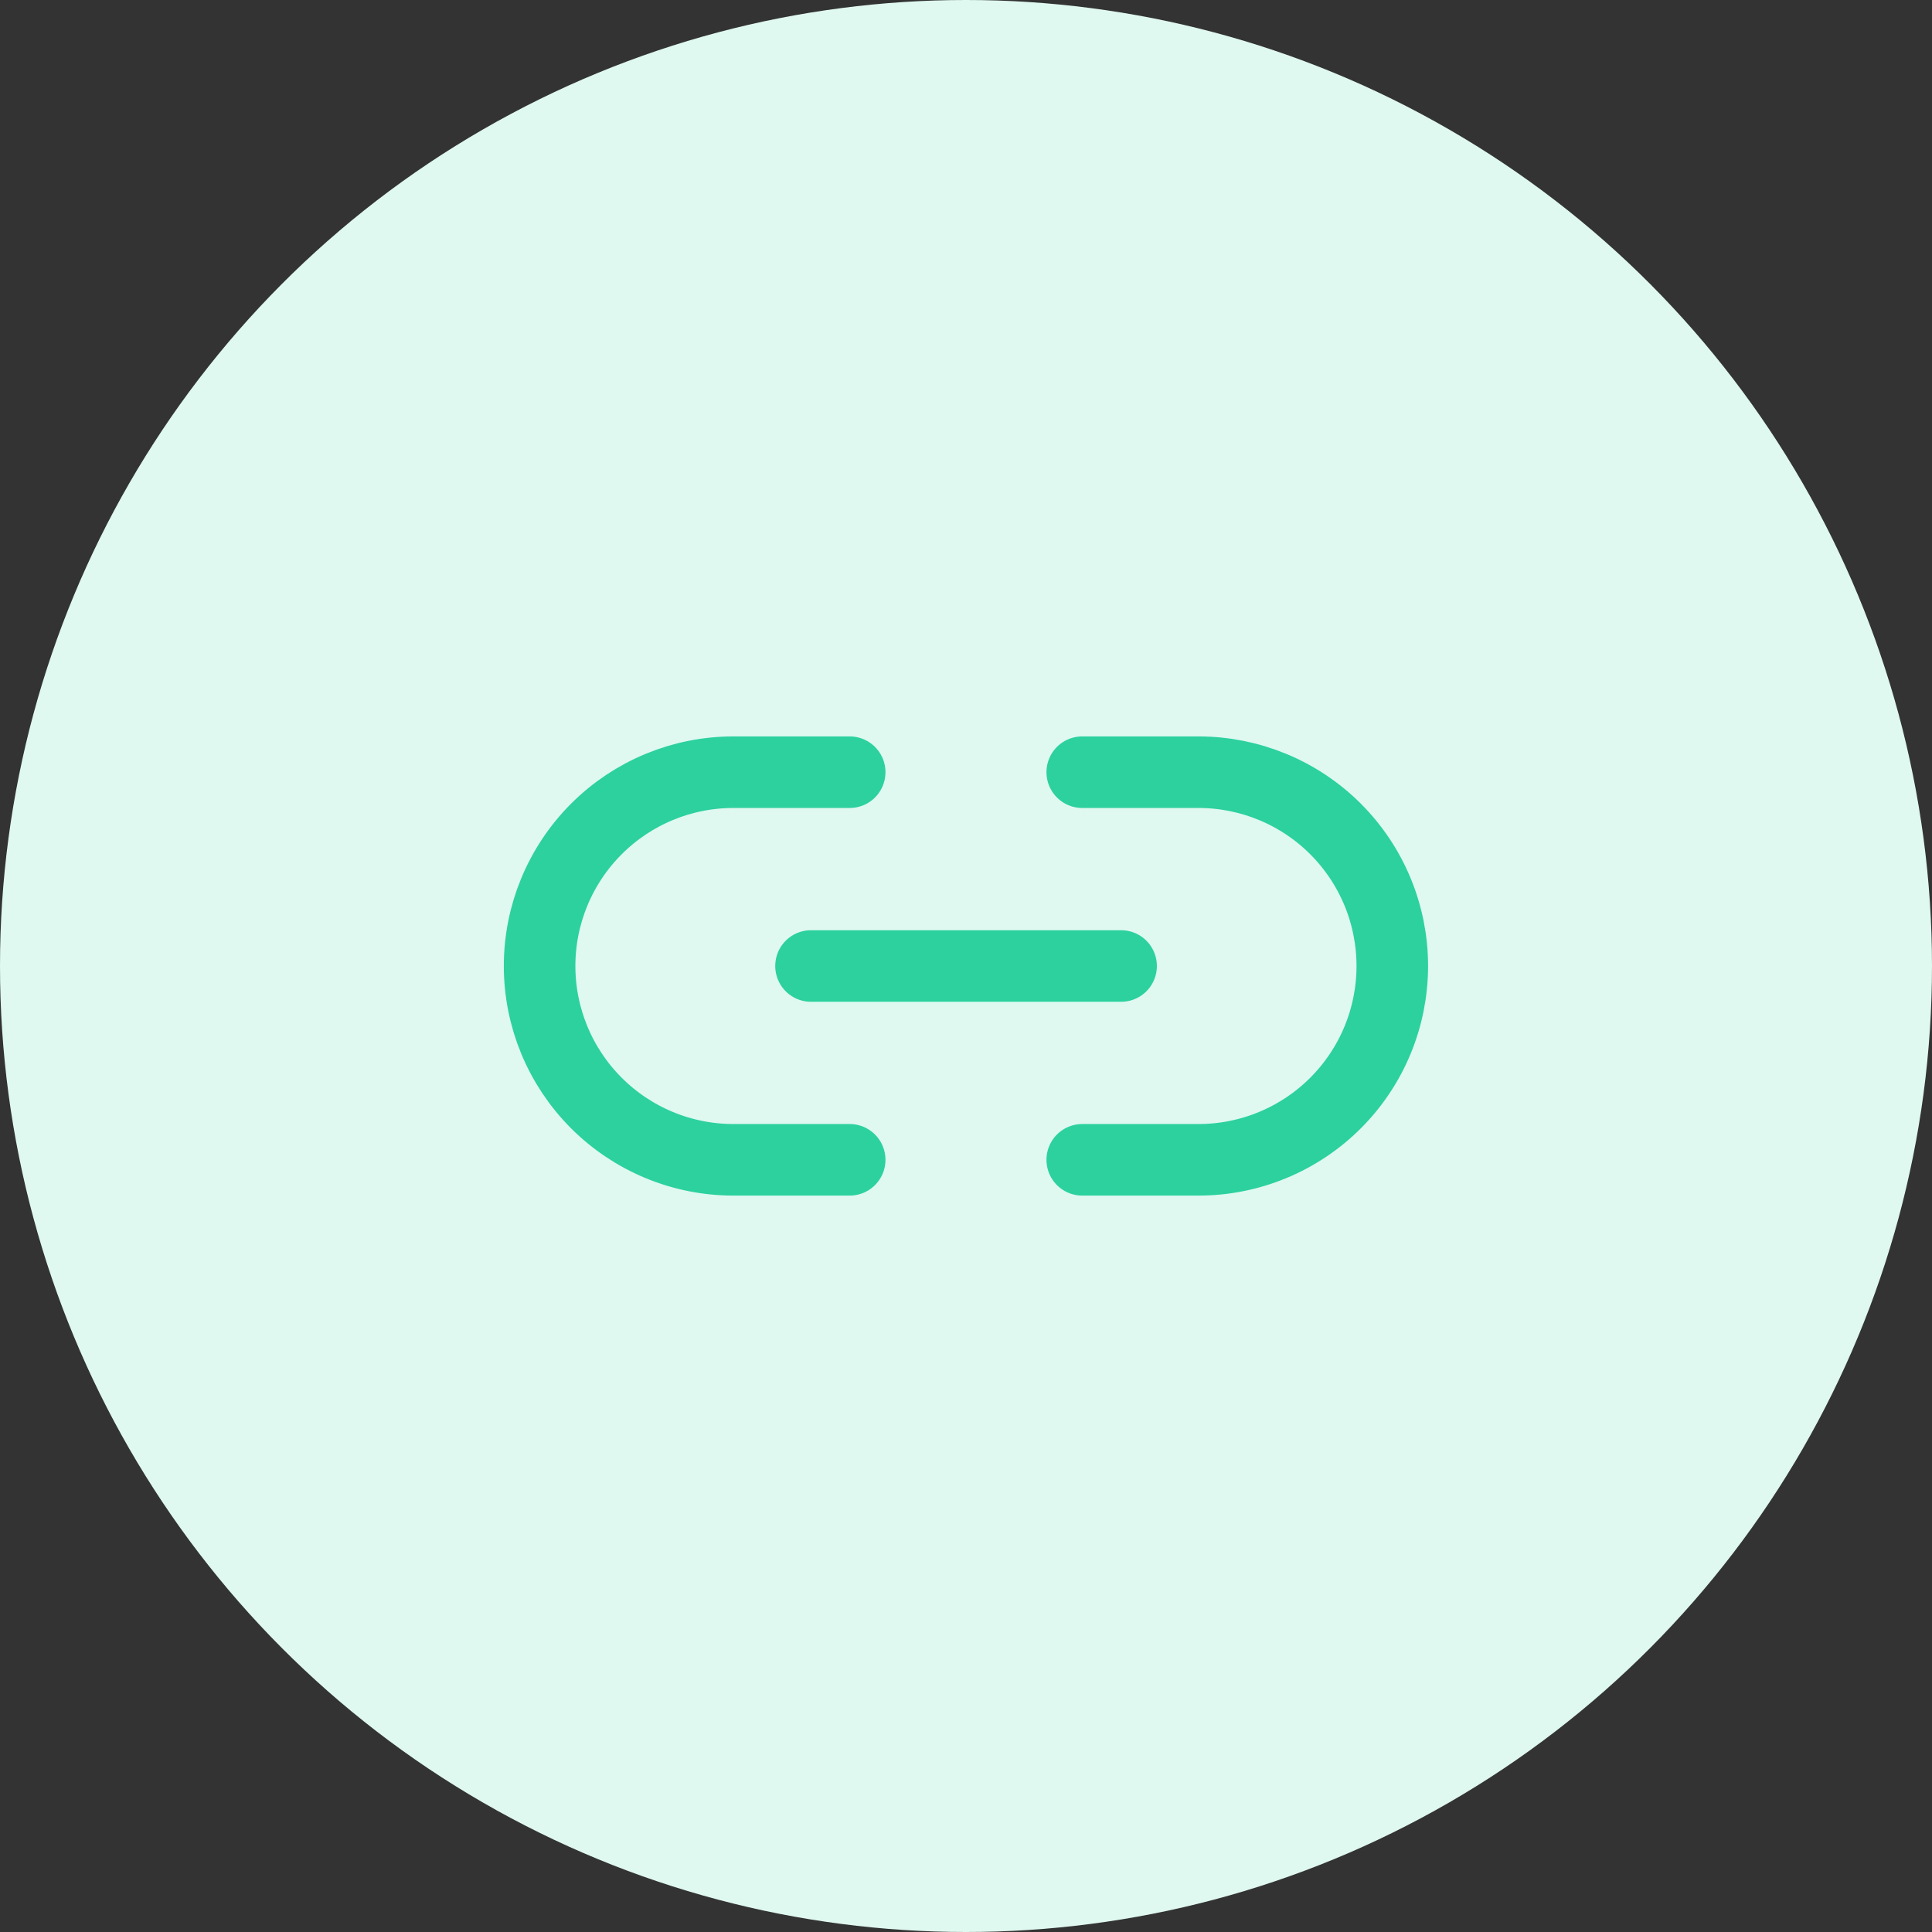
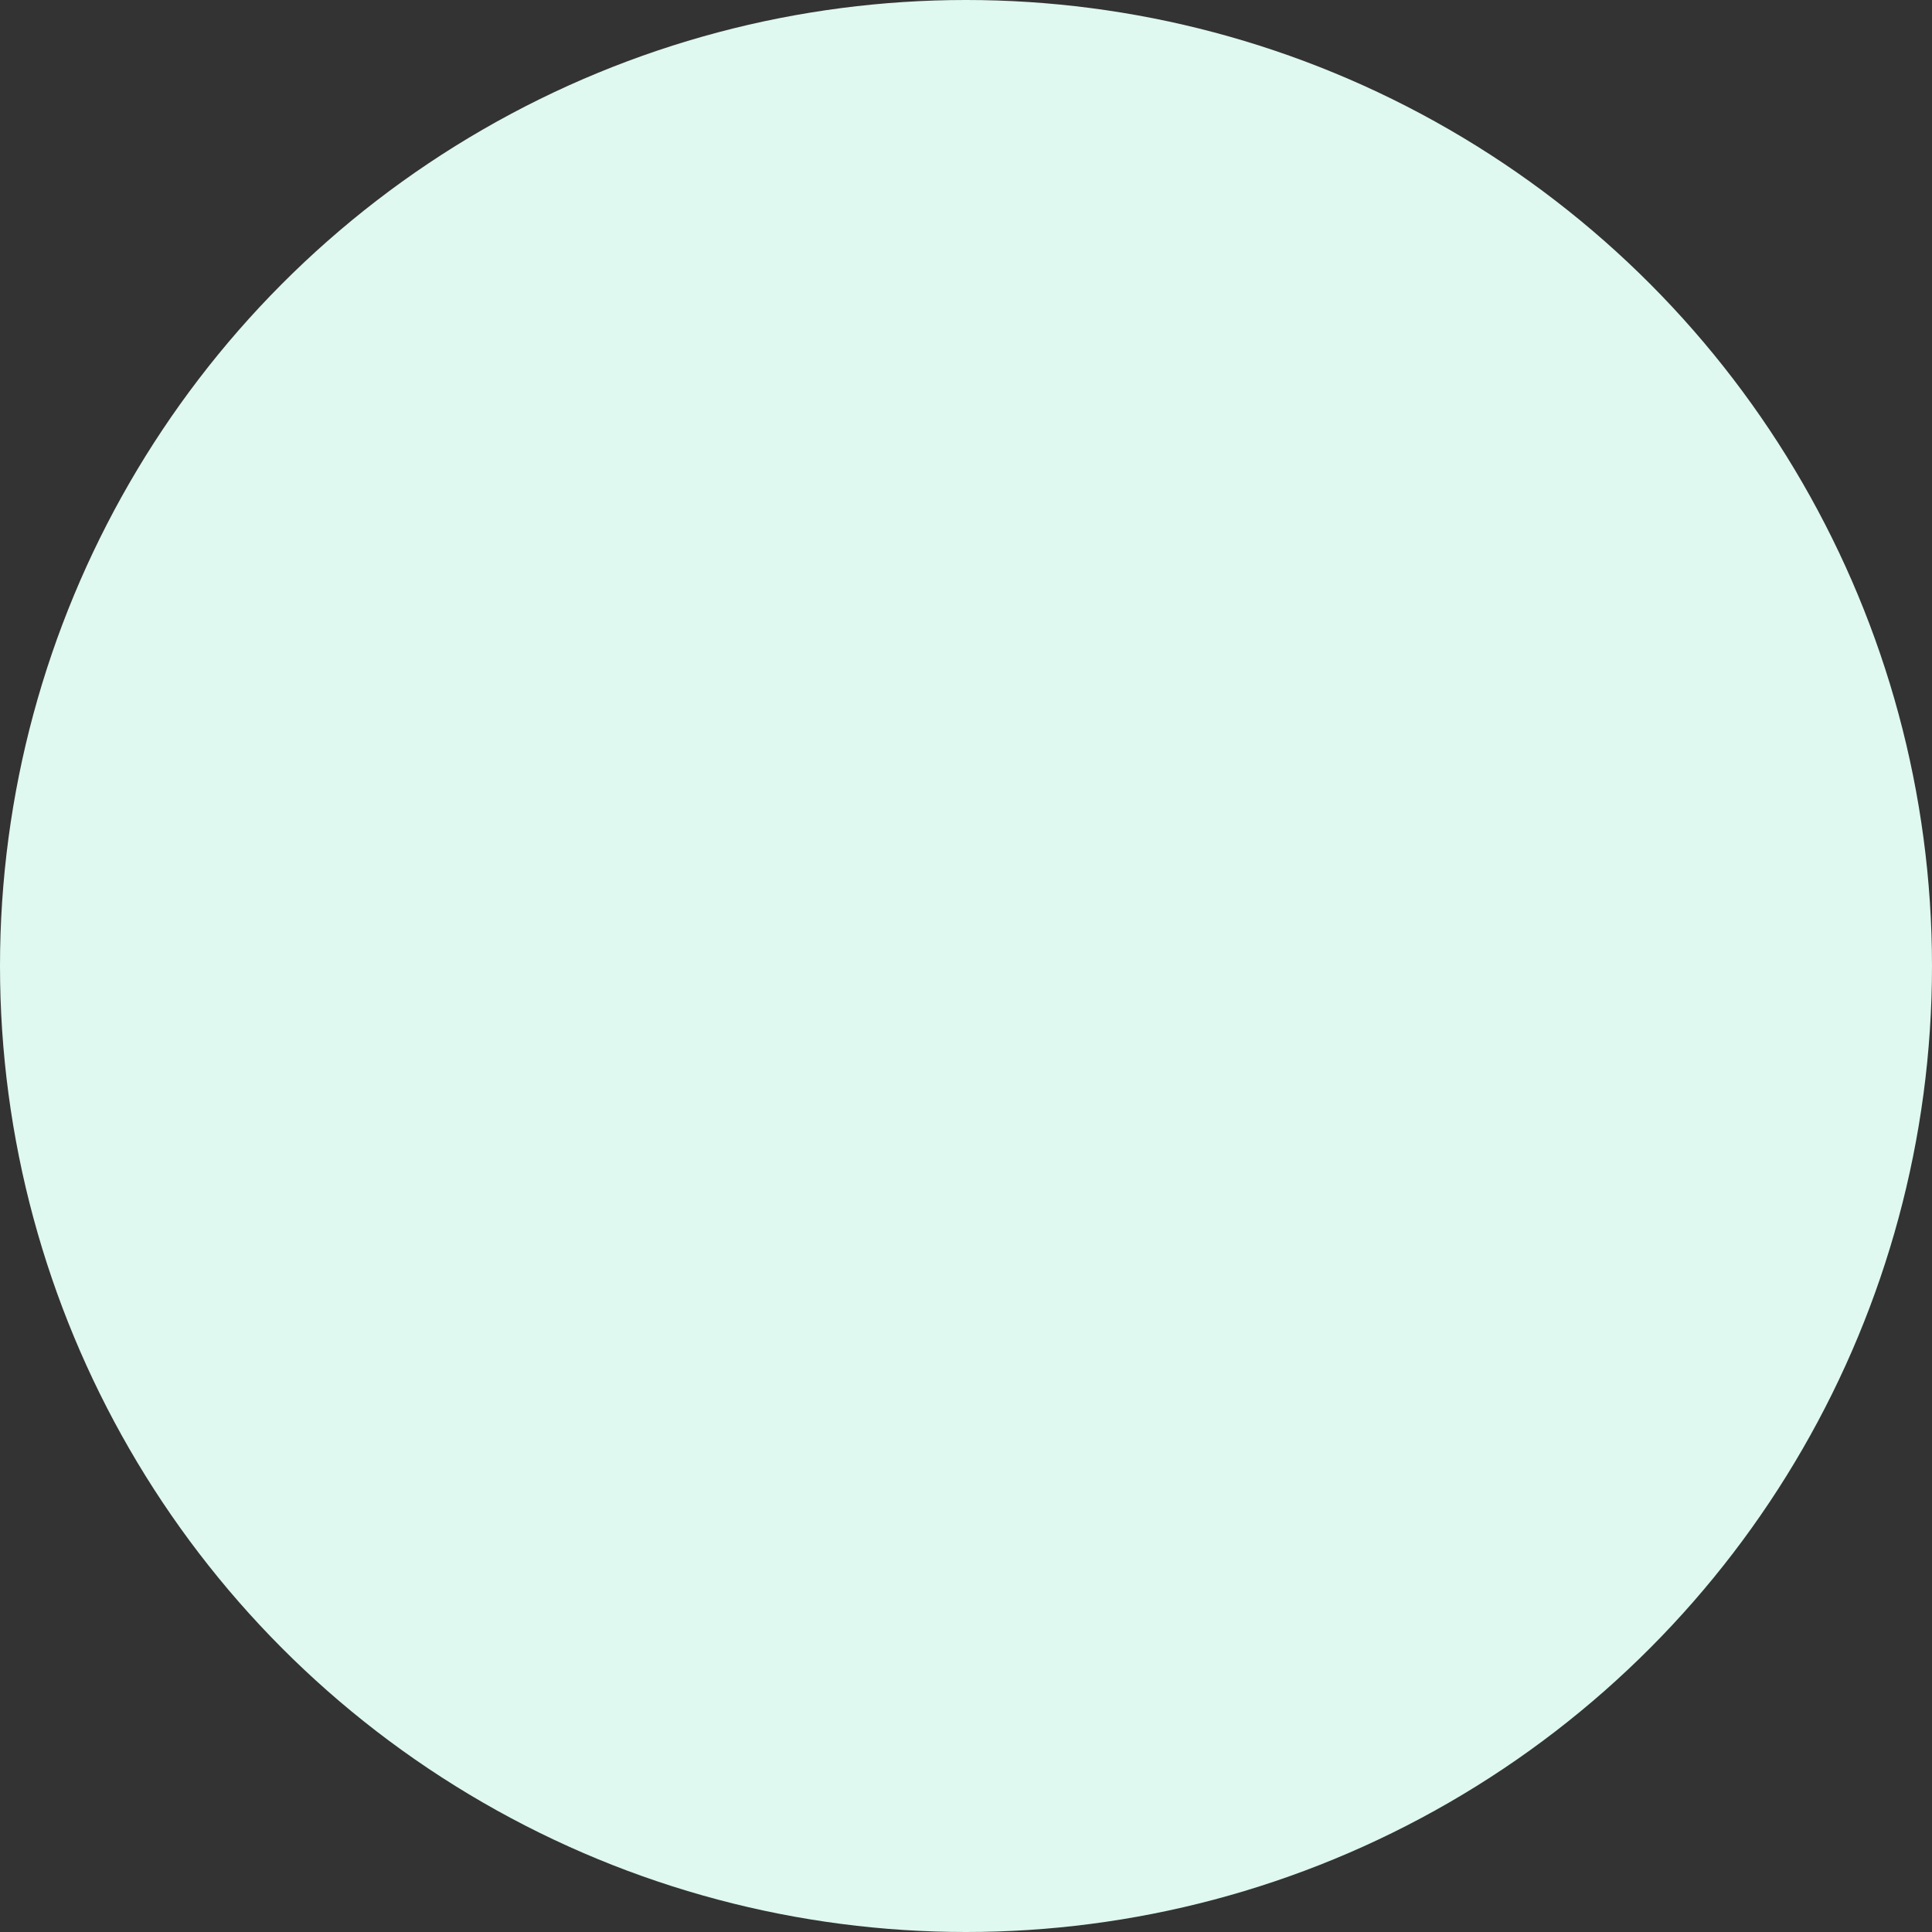
<svg xmlns="http://www.w3.org/2000/svg" width="54" height="54" viewBox="0 0 54 54" fill="none">
  <rect x="0" y="0" width="54" height="54" fill="#333333" stroke="none" />
  <circle cx="27" cy="27" r="27" fill="#DFF8F0" />
-   <path d="M30.249 21.583H33.499C34.21 21.583 34.914 21.724 35.572 21.996C36.229 22.268 36.826 22.667 37.329 23.17C37.832 23.673 38.231 24.27 38.503 24.927C38.775 25.584 38.915 26.289 38.915 27C38.915 27.711 38.775 28.416 38.503 29.073C38.231 29.73 37.832 30.327 37.329 30.83C36.826 31.333 36.229 31.732 35.572 32.004C34.914 32.277 34.21 32.417 33.499 32.417H30.249M23.749 32.417H20.499C19.787 32.417 19.083 32.277 18.426 32.004C17.769 31.732 17.172 31.333 16.669 30.83C15.653 29.814 15.082 28.437 15.082 27C15.082 25.564 15.653 24.186 16.669 23.17C17.684 22.154 19.062 21.583 20.499 21.583H23.749" stroke="#2CD19E" stroke-width="2" stroke-linecap="round" stroke-linejoin="round" />
-   <path d="M22.668 27H31.335" stroke="#2CD19E" stroke-width="2" stroke-linecap="round" stroke-linejoin="round" />
</svg>